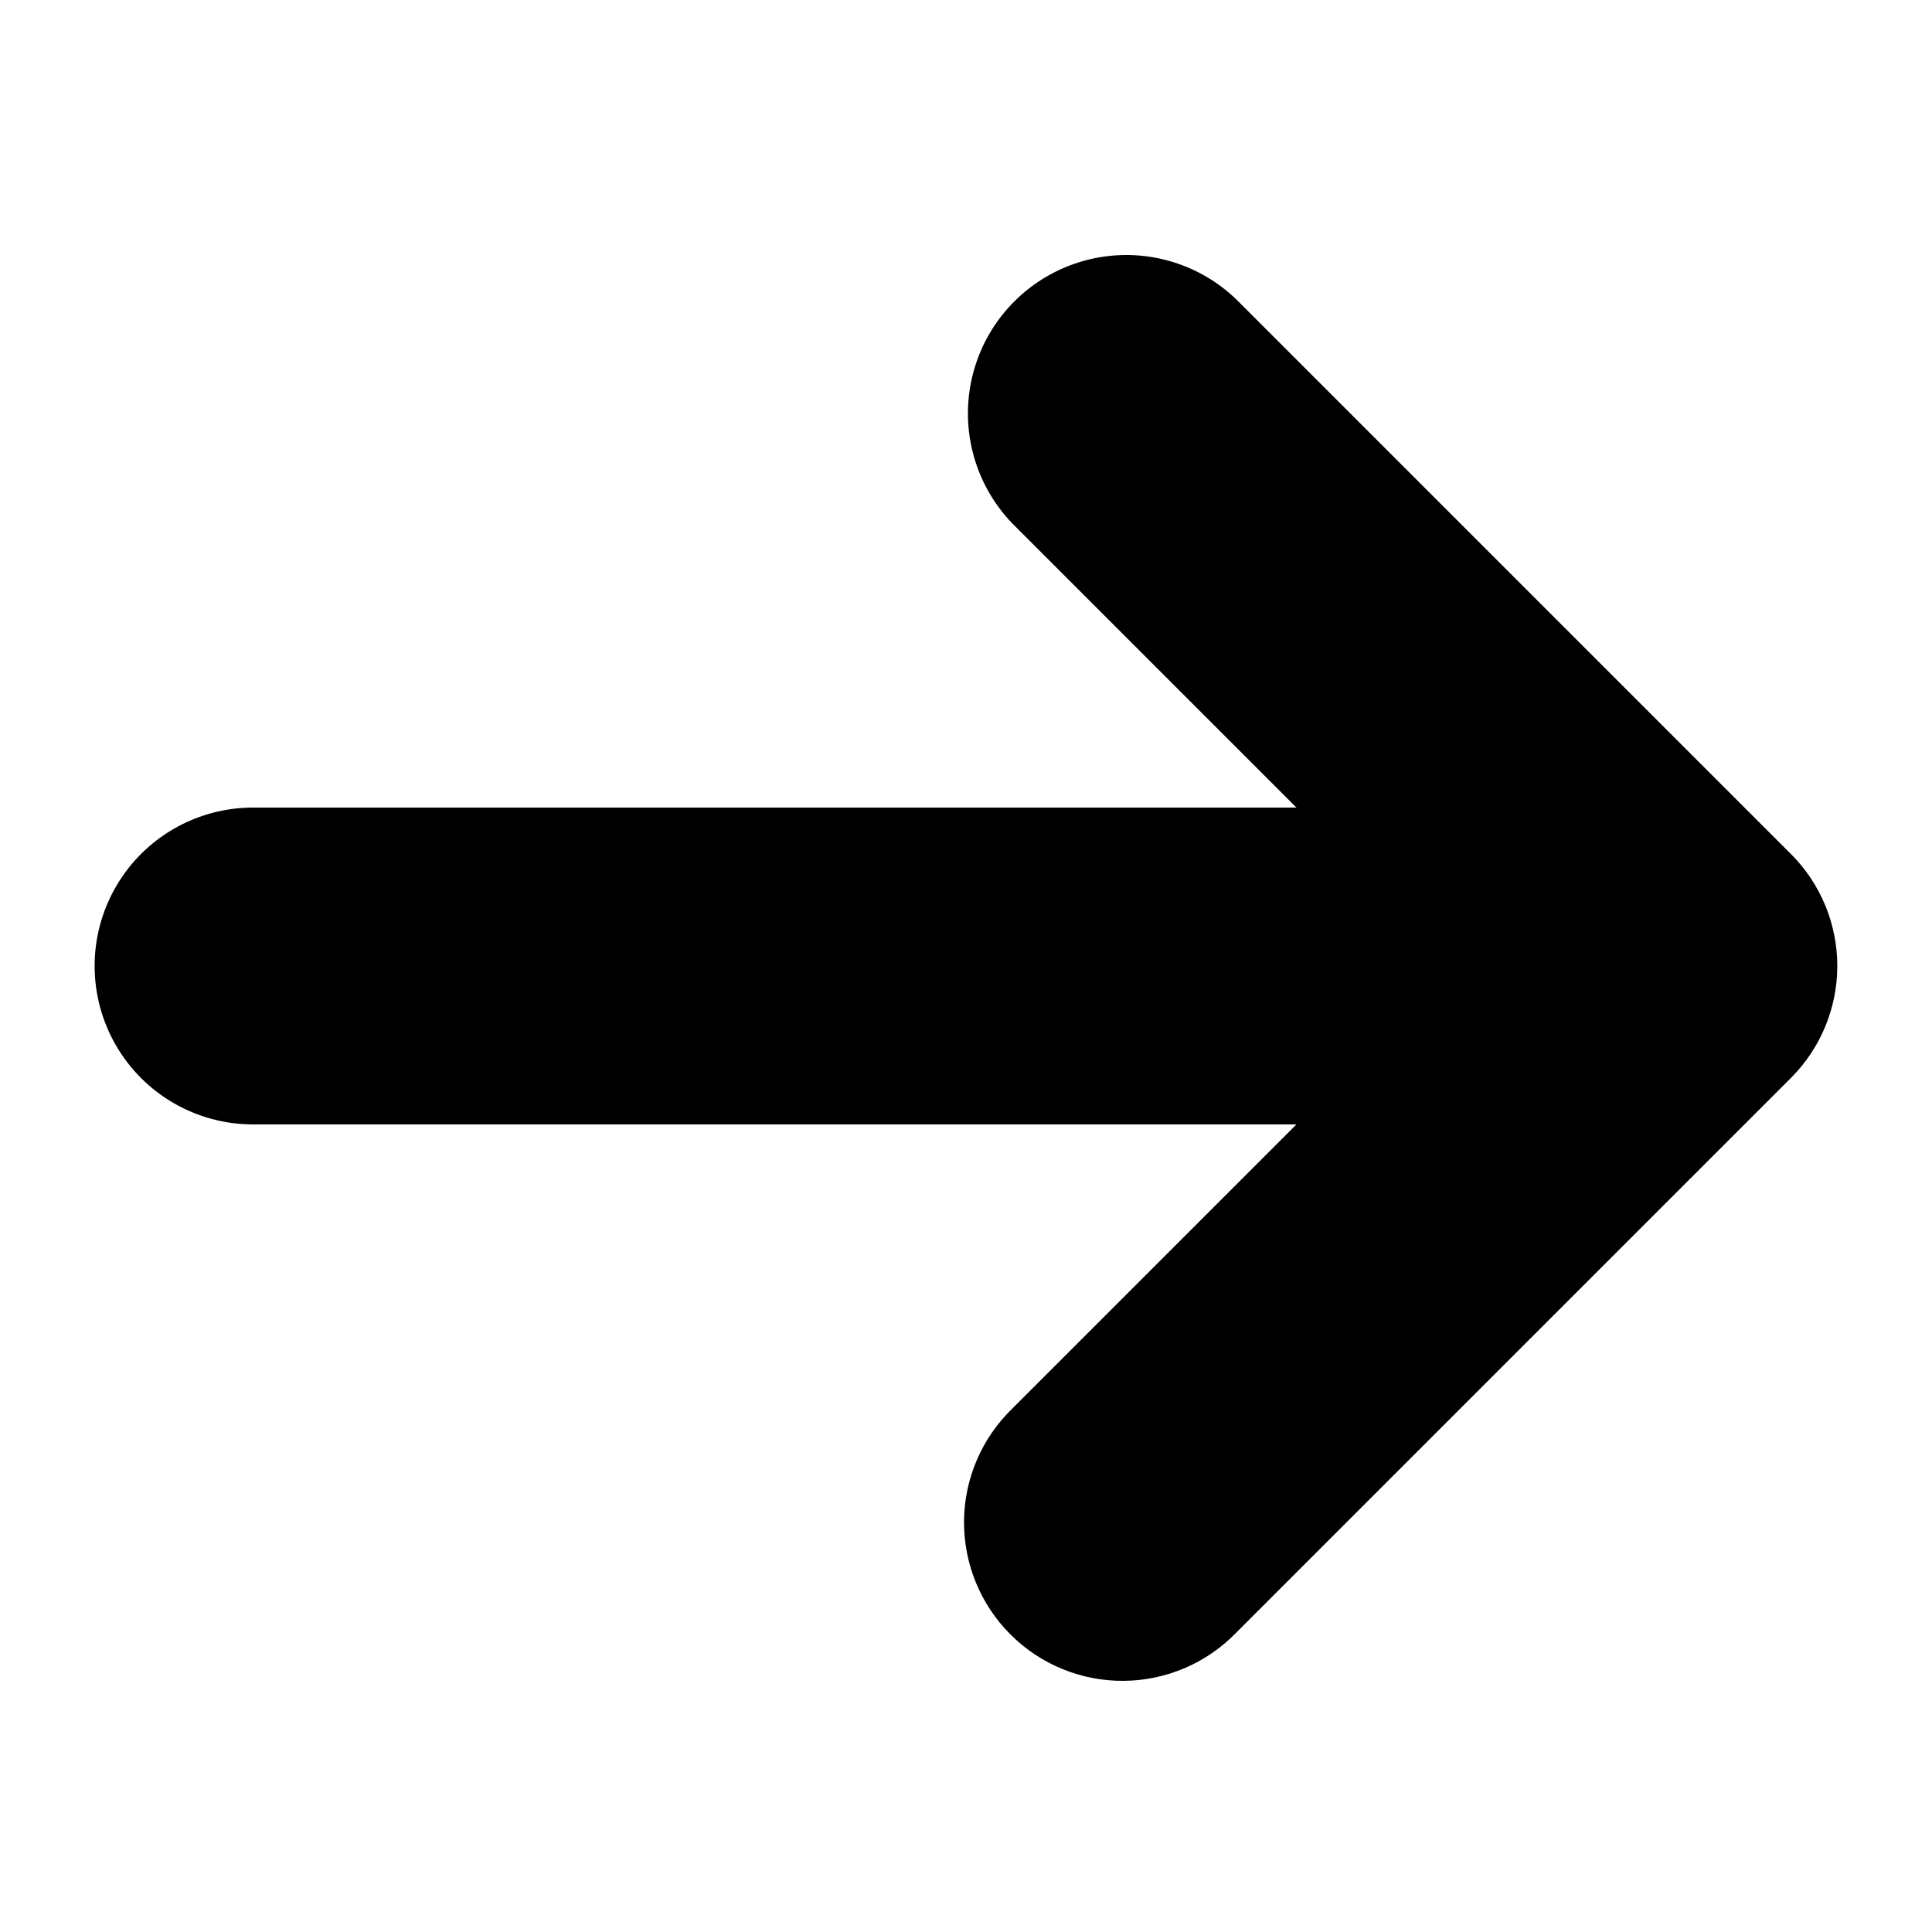
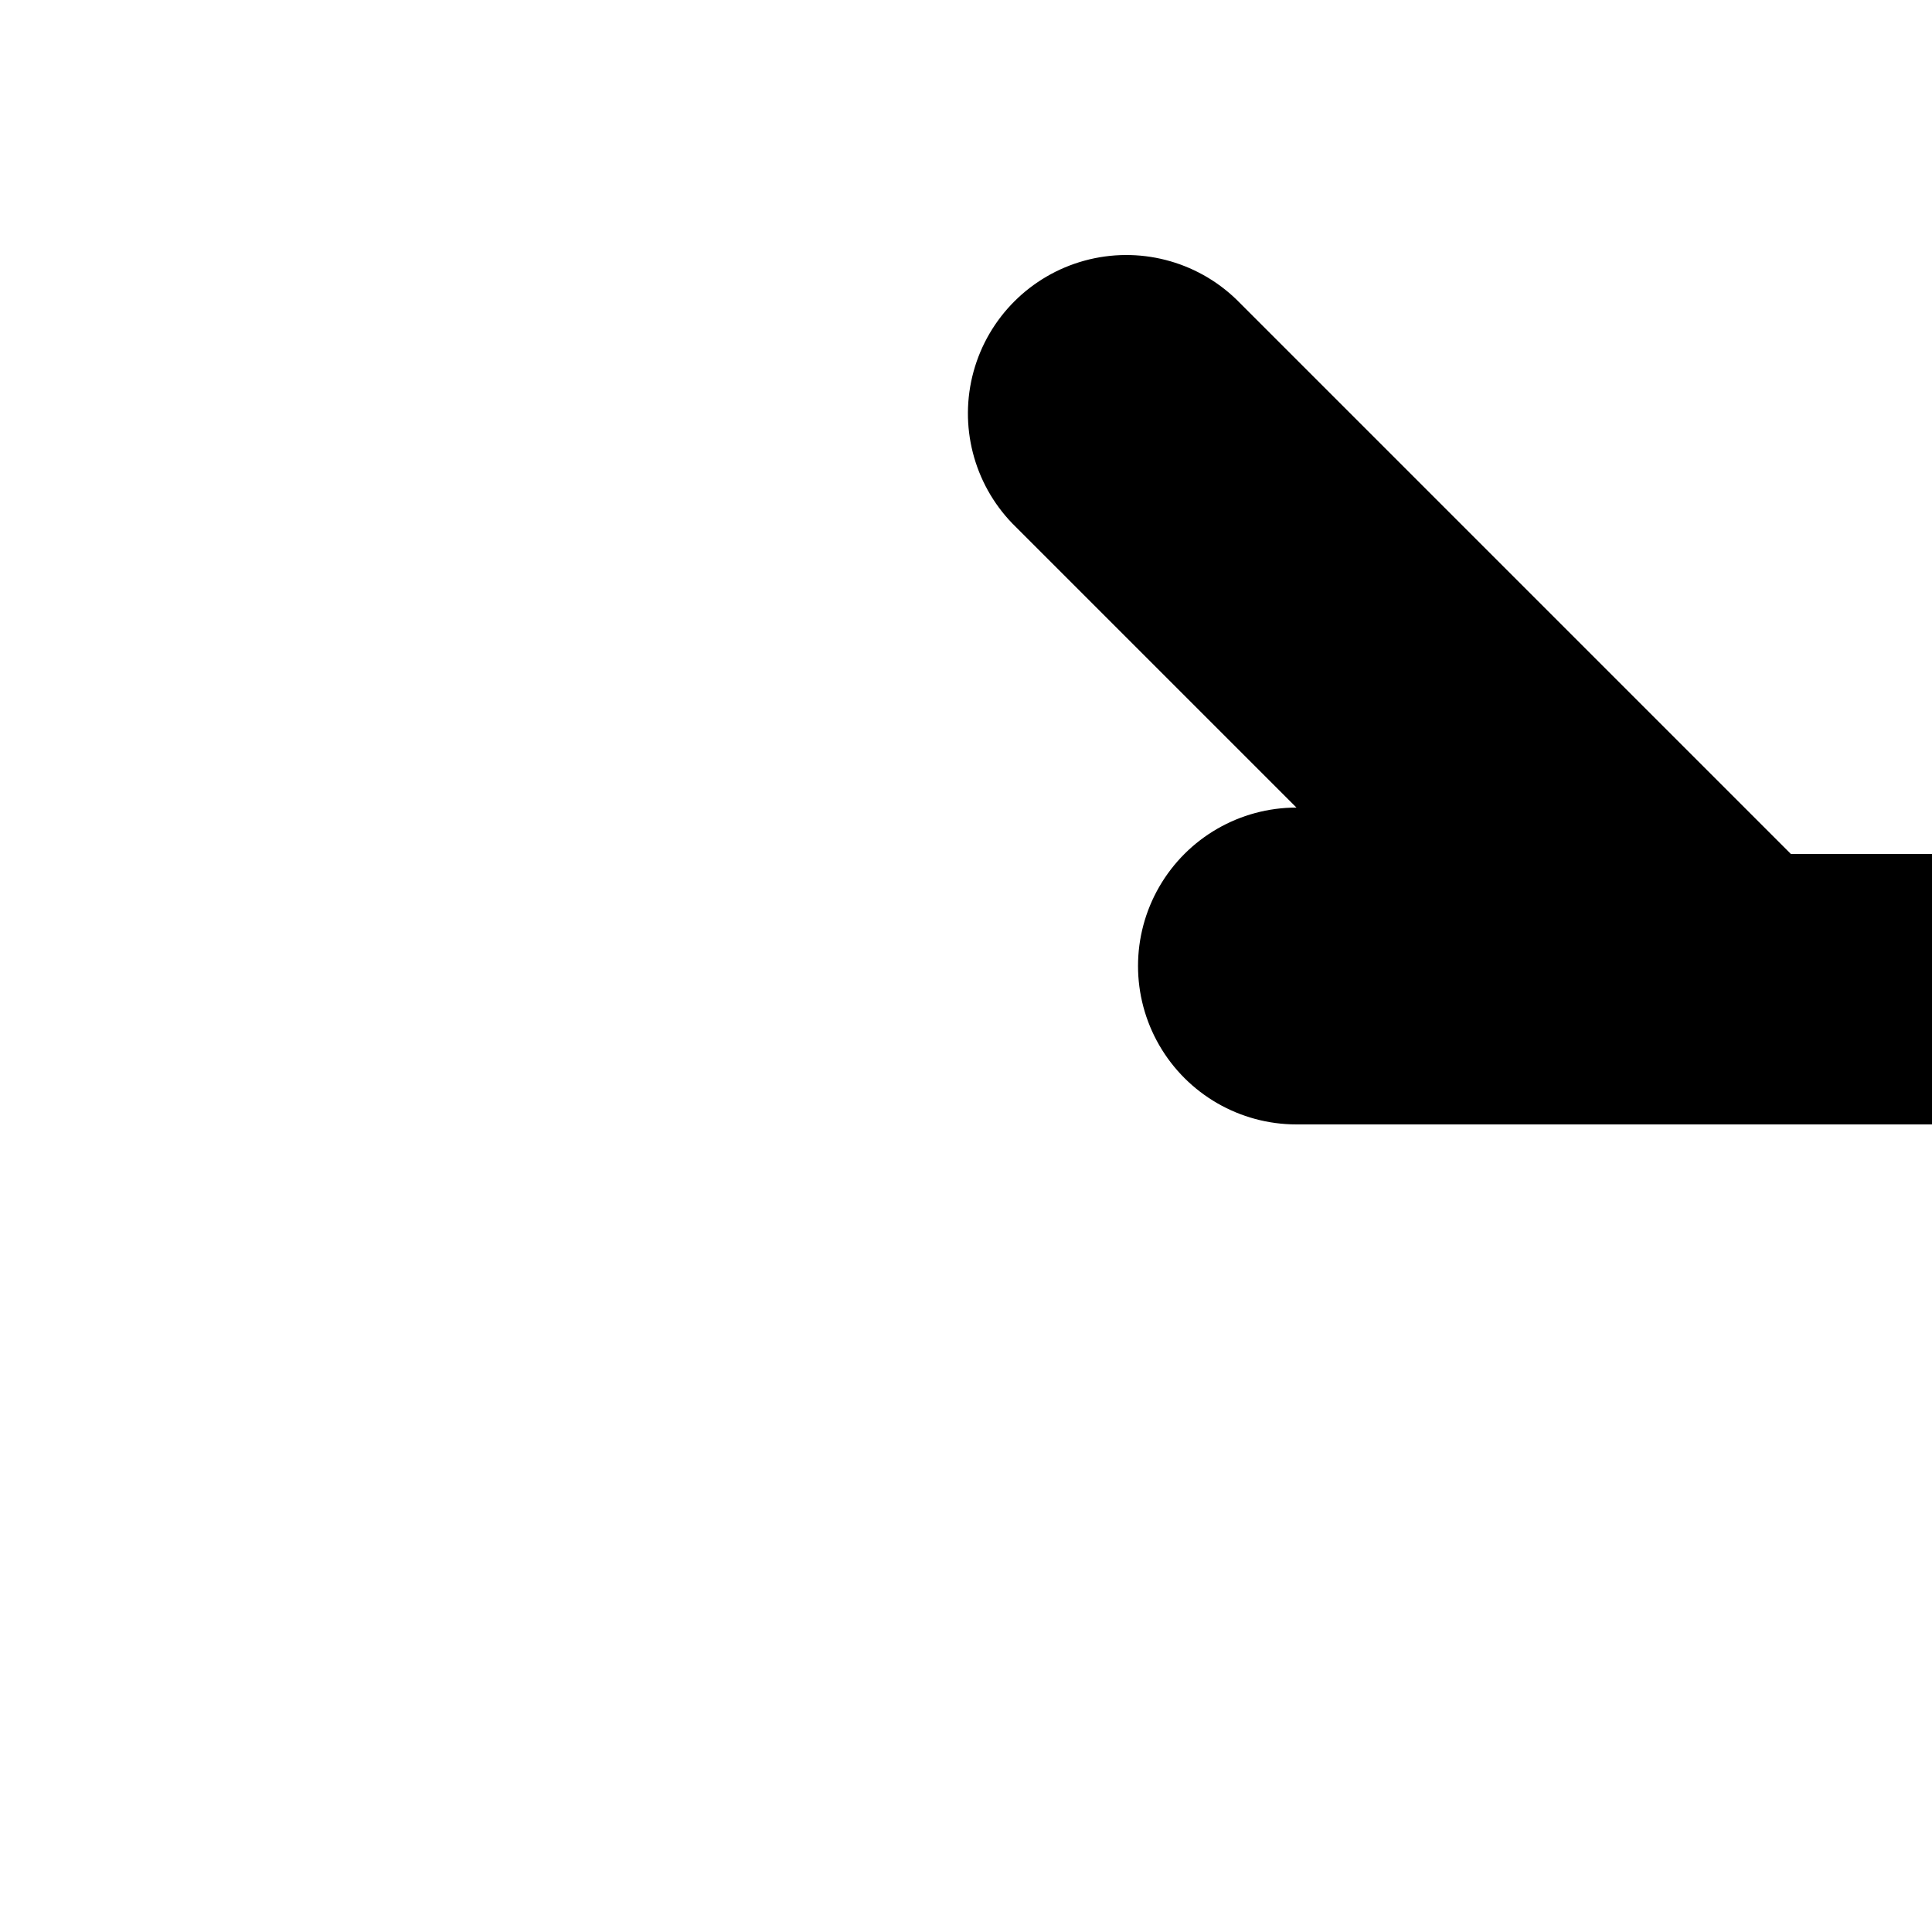
<svg xmlns="http://www.w3.org/2000/svg" fill="#000000" width="800px" height="800px" version="1.1" viewBox="144 144 512 512">
-   <path d="m618.61 370.32-146.95-146.95c-10.664-10.301-25.969-14.211-40.266-10.293-14.301 3.922-25.469 15.094-29.391 29.391-3.918 14.297-0.008 29.605 10.293 40.27l75.277 75.277h-276.51c-15 0-28.859 8-36.359 20.992-7.5 12.988-7.5 28.992 0 41.984 7.5 12.988 21.359 20.992 36.359 20.992h276.51l-75.277 75.277c-8.102 7.82-12.719 18.57-12.816 29.832s4.332 22.09 12.297 30.051c7.961 7.965 18.789 12.395 30.051 12.297s22.012-4.715 29.832-12.816l146.95-146.95c7.871-7.871 12.293-18.547 12.293-29.68s-4.422-21.812-12.293-29.684z" />
+   <path d="m618.61 370.32-146.95-146.95c-10.664-10.301-25.969-14.211-40.266-10.293-14.301 3.922-25.469 15.094-29.391 29.391-3.918 14.297-0.008 29.605 10.293 40.27l75.277 75.277c-15 0-28.859 8-36.359 20.992-7.5 12.988-7.5 28.992 0 41.984 7.5 12.988 21.359 20.992 36.359 20.992h276.51l-75.277 75.277c-8.102 7.82-12.719 18.57-12.816 29.832s4.332 22.09 12.297 30.051c7.961 7.965 18.789 12.395 30.051 12.297s22.012-4.715 29.832-12.816l146.95-146.95c7.871-7.871 12.293-18.547 12.293-29.68s-4.422-21.812-12.293-29.684z" />
</svg>